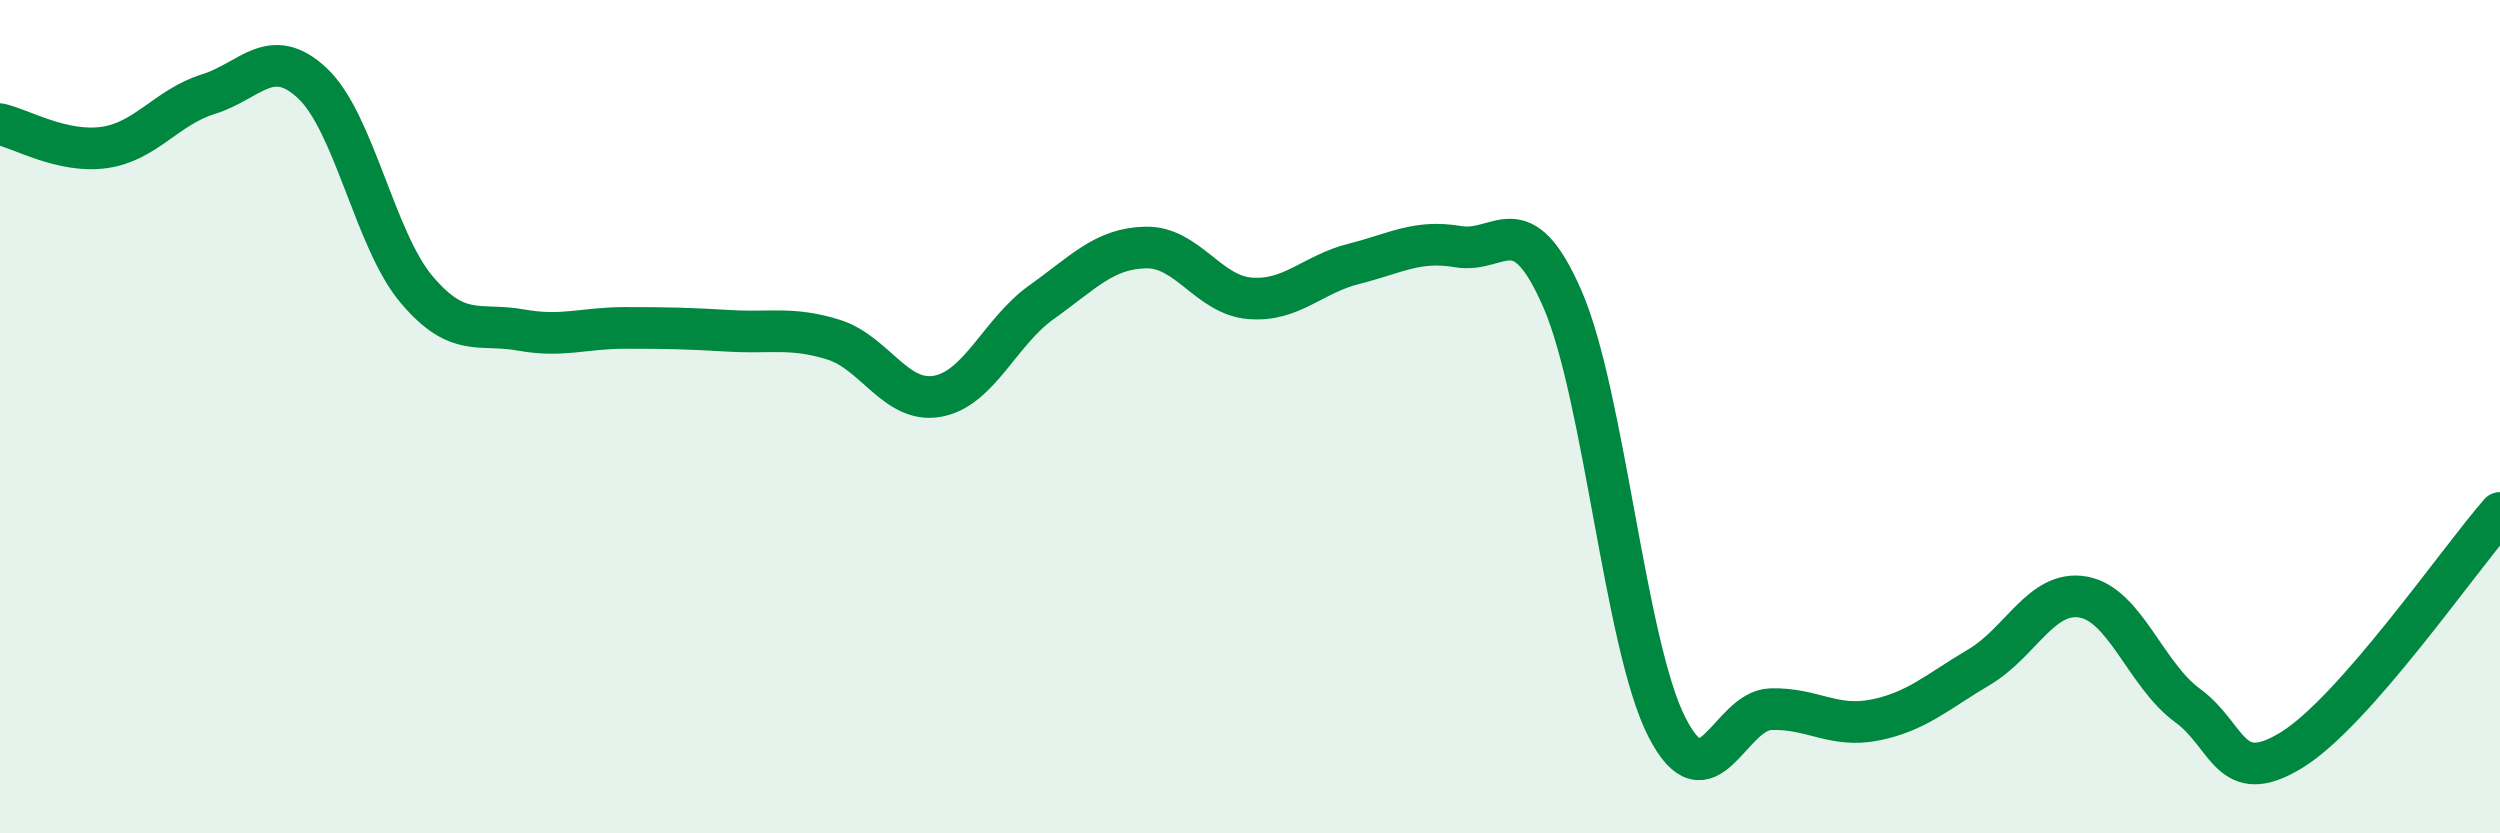
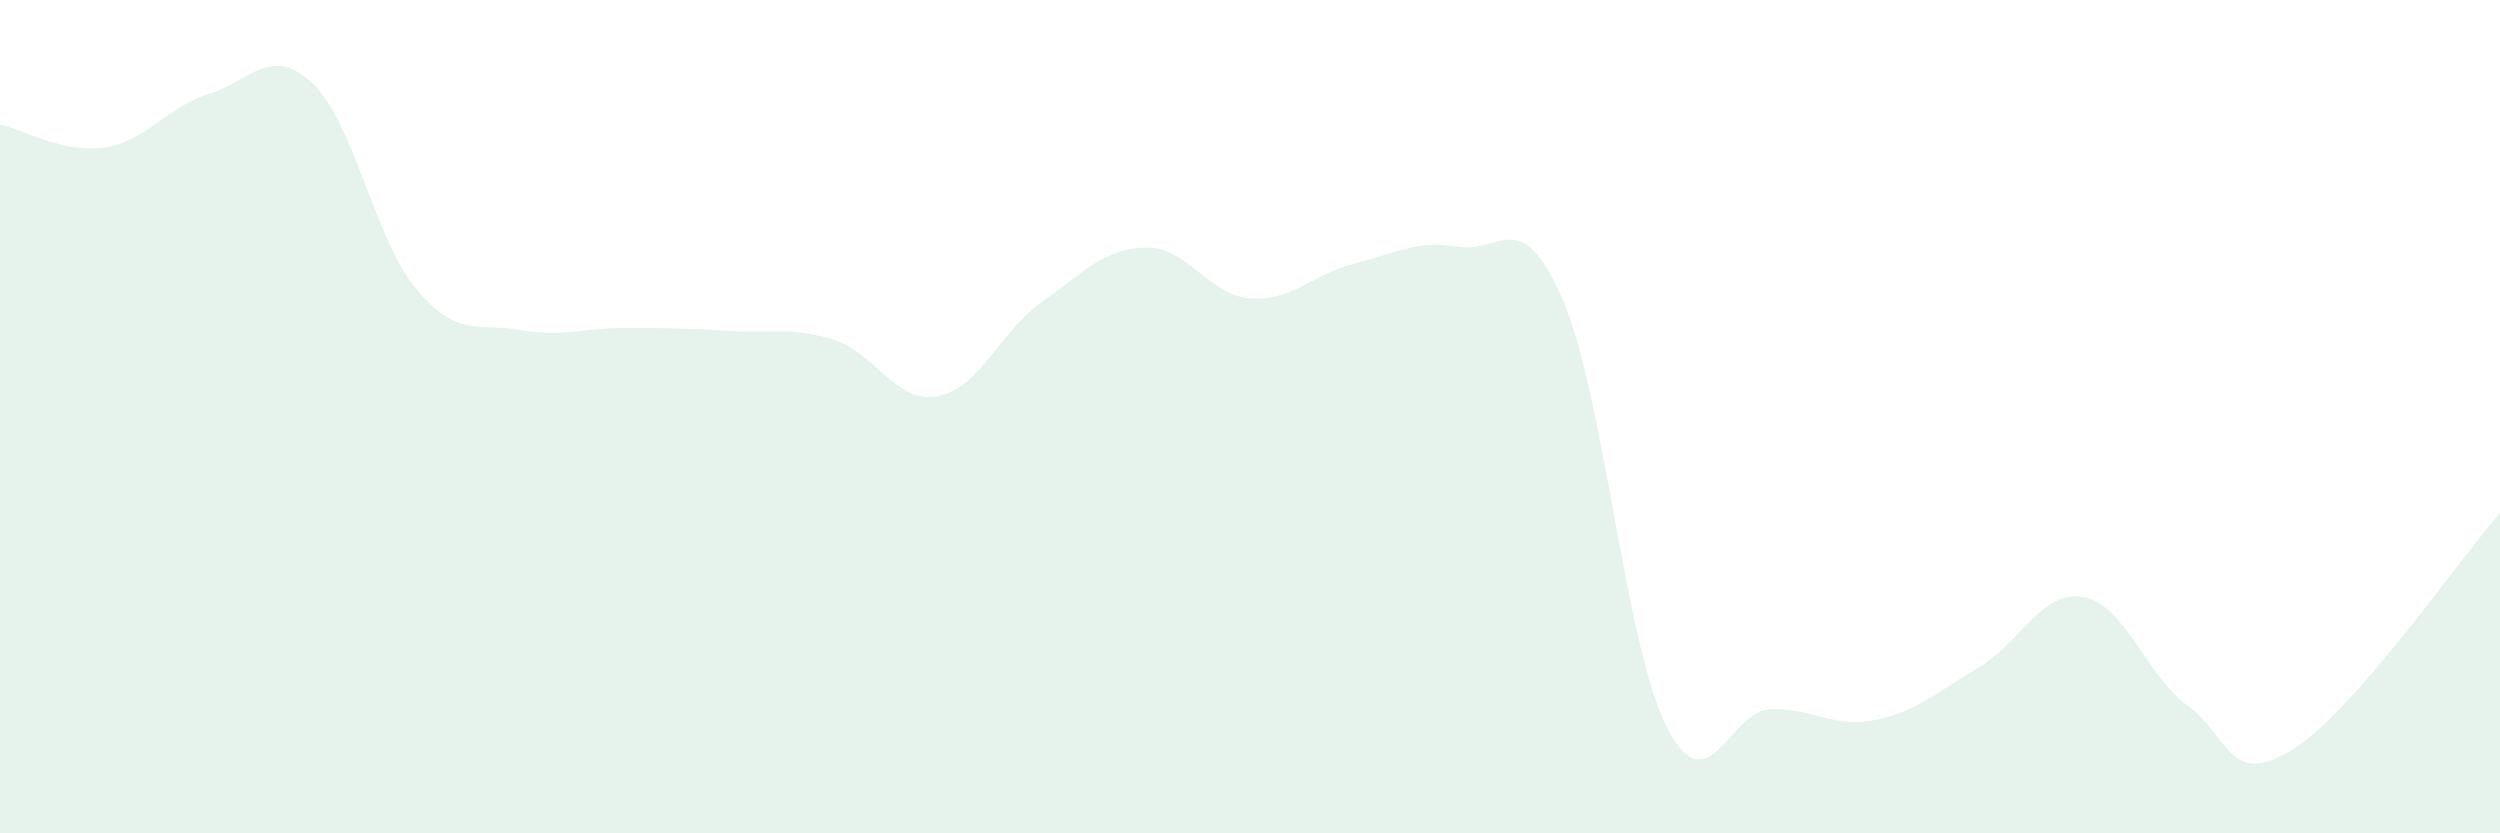
<svg xmlns="http://www.w3.org/2000/svg" width="60" height="20" viewBox="0 0 60 20">
  <path d="M 0,2.98 C 0.5,3.09 1.5,3.68 2.5,3.54 C 3.5,3.4 4,2.57 5,2.26 C 6,1.95 6.5,1.06 7.5,2 C 8.5,2.94 9,5.77 10,6.95 C 11,8.13 11.5,7.74 12.5,7.92 C 13.5,8.1 14,7.87 15,7.87 C 16,7.87 16.5,7.88 17.5,7.94 C 18.5,8 19,7.84 20,8.15 C 21,8.46 21.5,9.69 22.5,9.51 C 23.5,9.33 24,7.96 25,7.25 C 26,6.54 26.5,5.96 27.5,5.94 C 28.5,5.92 29,7.08 30,7.16 C 31,7.24 31.5,6.58 32.5,6.33 C 33.5,6.08 34,5.75 35,5.92 C 36,6.09 36.5,4.88 37.5,7.18 C 38.5,9.48 39,15.47 40,17.44 C 41,19.41 41.5,17.05 42.5,17.02 C 43.5,16.99 44,17.48 45,17.28 C 46,17.08 46.5,16.6 47.5,16.01 C 48.5,15.42 49,14.15 50,14.33 C 51,14.51 51.5,16.2 52.5,16.93 C 53.5,17.66 53.5,18.92 55,18 C 56.5,17.08 59,13.45 60,12.31L60 20L0 20Z" fill="#008740" opacity="0.1" stroke-linecap="round" stroke-linejoin="round" />
-   <path d="M 0,2.98 C 0.5,3.09 1.5,3.68 2.5,3.54 C 3.5,3.4 4,2.57 5,2.26 C 6,1.95 6.5,1.06 7.5,2 C 8.5,2.94 9,5.77 10,6.95 C 11,8.13 11.5,7.74 12.5,7.92 C 13.5,8.1 14,7.87 15,7.87 C 16,7.87 16.5,7.88 17.5,7.94 C 18.5,8 19,7.84 20,8.15 C 21,8.46 21.5,9.69 22.5,9.51 C 23.5,9.33 24,7.96 25,7.25 C 26,6.54 26.5,5.96 27.5,5.94 C 28.5,5.92 29,7.08 30,7.16 C 31,7.24 31.5,6.58 32.5,6.33 C 33.5,6.08 34,5.75 35,5.92 C 36,6.09 36.5,4.88 37.5,7.18 C 38.5,9.48 39,15.47 40,17.44 C 41,19.41 41.5,17.05 42.5,17.02 C 43.5,16.99 44,17.48 45,17.28 C 46,17.08 46.5,16.6 47.5,16.01 C 48.5,15.42 49,14.15 50,14.33 C 51,14.51 51.5,16.2 52.5,16.93 C 53.5,17.66 53.5,18.92 55,18 C 56.5,17.08 59,13.45 60,12.31" stroke="#008740" stroke-width="1" fill="none" stroke-linecap="round" stroke-linejoin="round" />
</svg>